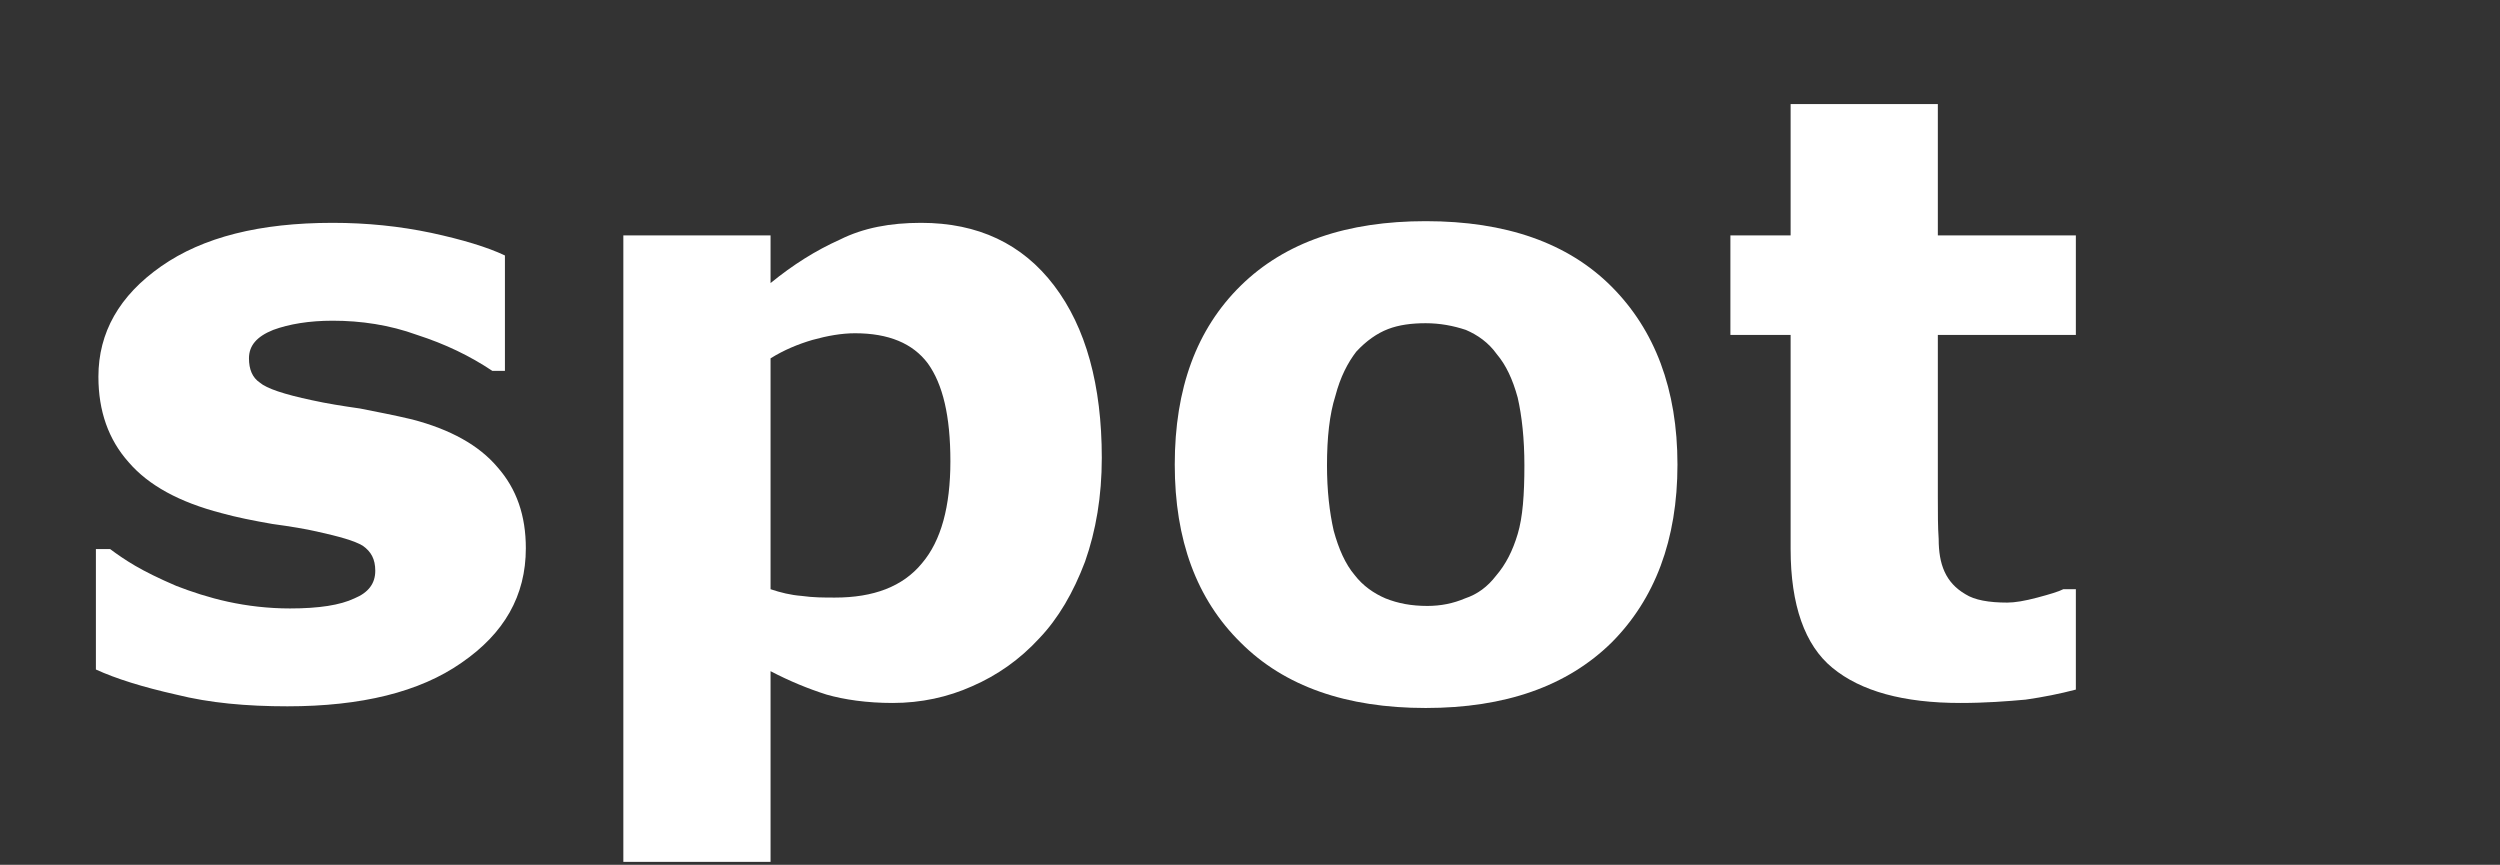
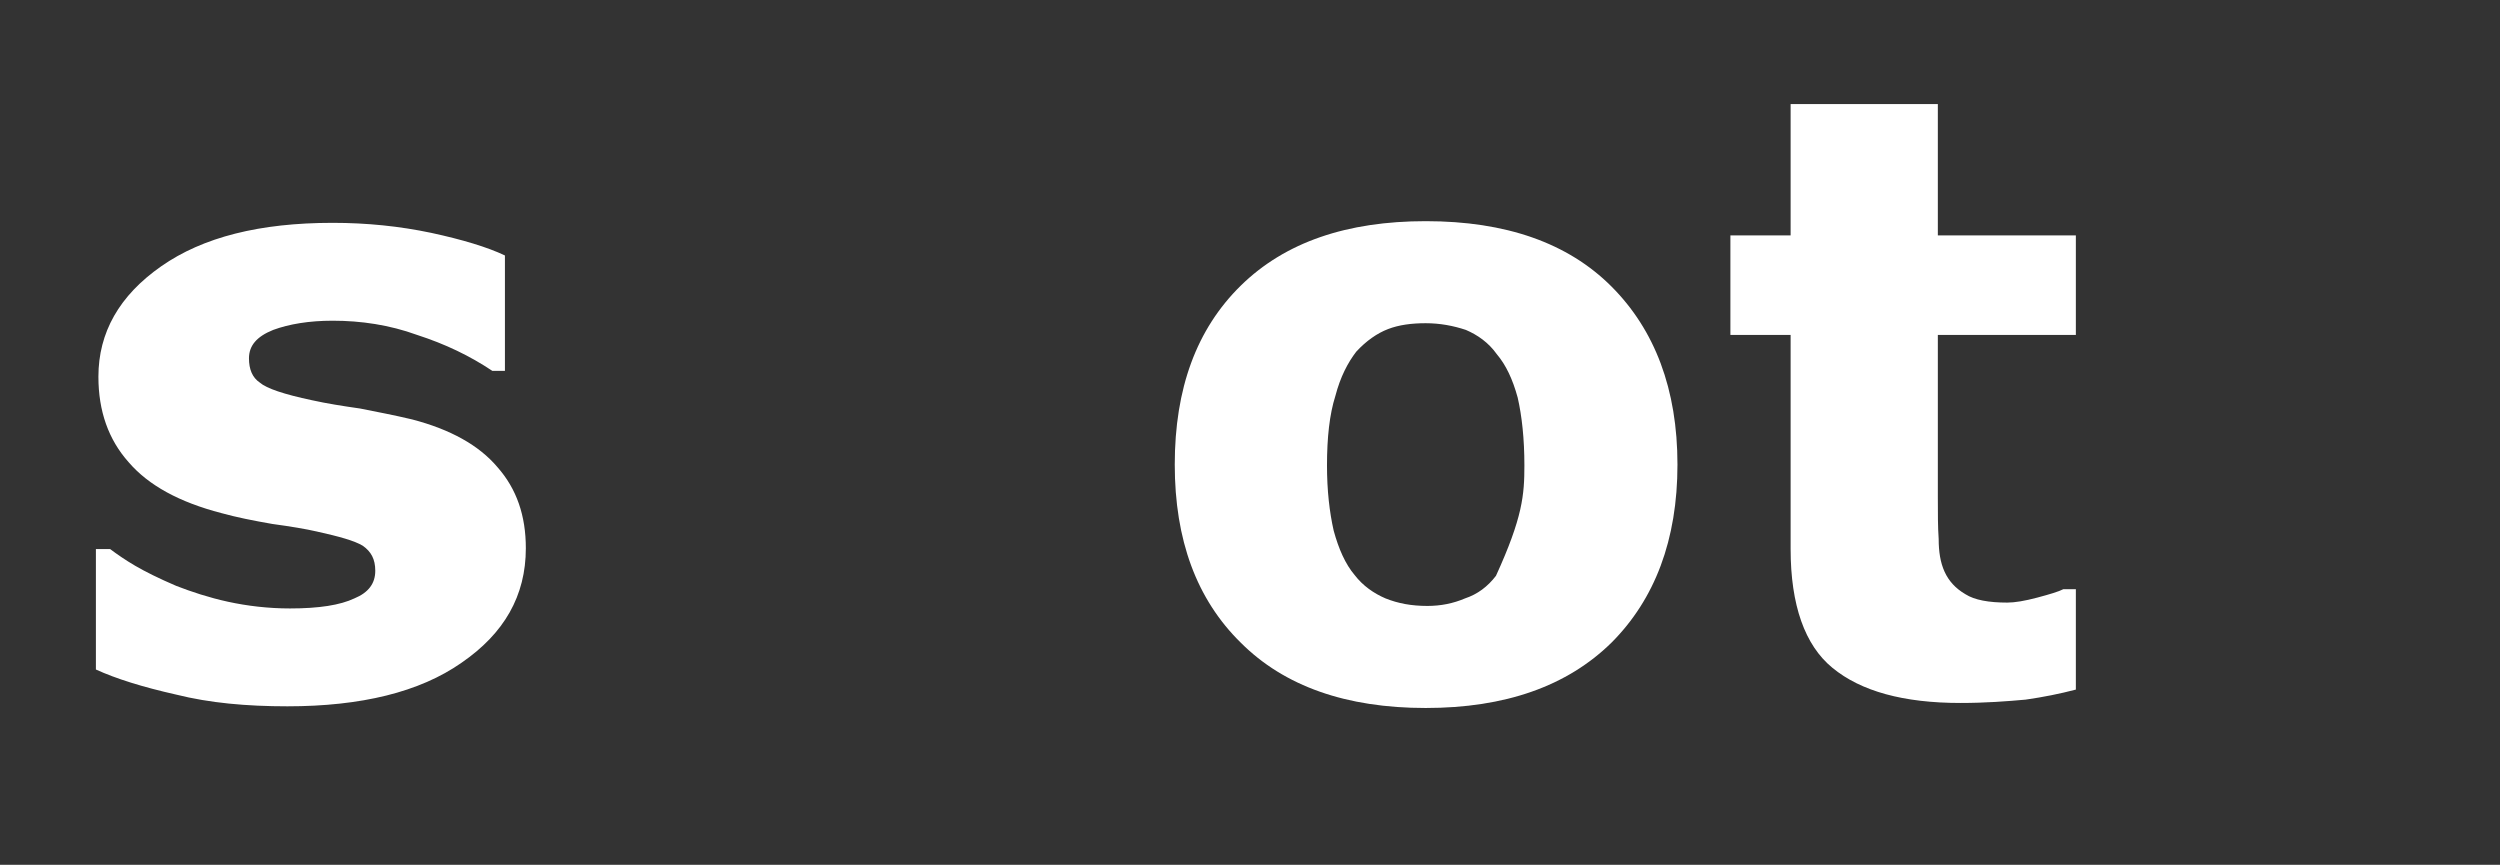
<svg xmlns="http://www.w3.org/2000/svg" style="fill-rule:evenodd;clip-rule:evenodd;stroke-linejoin:round;stroke-miterlimit:2;" xml:space="preserve" version="1.1" viewBox="0 0 344 119" height="100%" width="100%">
  <rect x="0" y="0" width="344" height="119" fill="#333333" stroke="none" />
  <g transform="matrix(1,0,0,1,-243.351,-397.688)">
    <g transform="matrix(4.246,0,0,4.246,0,0)">
      <g transform="matrix(1.404,0,0,1.404,-2232.8,-1700.87)">
        <g transform="matrix(19.307,0,0,19.307,1632.46,1294.17)">
          <path style="fill:white;fill-rule:nonzero;" d="M0.56,-0.174C0.56,-0.117 0.534,-0.072 0.483,-0.037C0.433,-0.002 0.363,0.015 0.275,0.015C0.226,0.015 0.182,0.011 0.142,0.001C0.102,-0.008 0.07,-0.018 0.046,-0.029L0.046,-0.173L0.063,-0.173C0.071,-0.167 0.081,-0.16 0.093,-0.153C0.105,-0.146 0.121,-0.138 0.142,-0.129C0.16,-0.122 0.181,-0.115 0.204,-0.11C0.227,-0.105 0.252,-0.102 0.278,-0.102C0.313,-0.102 0.338,-0.106 0.355,-0.114C0.372,-0.121 0.38,-0.132 0.38,-0.147C0.38,-0.161 0.375,-0.17 0.365,-0.177C0.355,-0.183 0.337,-0.188 0.31,-0.194C0.297,-0.197 0.279,-0.2 0.257,-0.203C0.234,-0.207 0.214,-0.211 0.196,-0.216C0.146,-0.229 0.109,-0.249 0.085,-0.277C0.061,-0.304 0.049,-0.338 0.049,-0.379C0.049,-0.432 0.074,-0.476 0.124,-0.511C0.174,-0.546 0.242,-0.563 0.329,-0.563C0.37,-0.563 0.409,-0.559 0.447,-0.551C0.484,-0.543 0.514,-0.534 0.535,-0.524L0.535,-0.386L0.52,-0.386C0.493,-0.404 0.464,-0.418 0.43,-0.429C0.397,-0.441 0.363,-0.446 0.329,-0.446C0.301,-0.446 0.277,-0.442 0.258,-0.435C0.238,-0.427 0.229,-0.416 0.229,-0.401C0.229,-0.388 0.233,-0.378 0.242,-0.372C0.25,-0.365 0.271,-0.358 0.304,-0.351C0.322,-0.347 0.341,-0.344 0.362,-0.341C0.382,-0.337 0.403,-0.333 0.424,-0.328C0.47,-0.316 0.504,-0.297 0.526,-0.271C0.549,-0.245 0.56,-0.213 0.56,-0.174Z" />
        </g>
        <g transform="matrix(19.307,0,0,19.307,1643.92,1294.17)">
-           <path style="fill:white;fill-rule:nonzero;" d="M0.655,-0.282C0.655,-0.236 0.648,-0.195 0.635,-0.158C0.621,-0.121 0.603,-0.09 0.58,-0.066C0.557,-0.041 0.53,-0.022 0.5,-0.009C0.471,0.004 0.439,0.011 0.405,0.011C0.374,0.011 0.347,0.007 0.326,0.001C0.304,-0.006 0.282,-0.015 0.259,-0.027L0.259,0.201L0.083,0.201L0.083,-0.548L0.259,-0.548L0.259,-0.491C0.286,-0.513 0.313,-0.53 0.342,-0.543C0.37,-0.557 0.402,-0.563 0.439,-0.563C0.507,-0.563 0.56,-0.538 0.598,-0.488C0.636,-0.438 0.655,-0.369 0.655,-0.282ZM0.474,-0.278C0.474,-0.332 0.465,-0.37 0.447,-0.395C0.429,-0.419 0.4,-0.431 0.36,-0.431C0.344,-0.431 0.327,-0.428 0.309,-0.423C0.292,-0.418 0.275,-0.411 0.259,-0.401L0.259,-0.125C0.271,-0.121 0.283,-0.118 0.296,-0.117C0.31,-0.115 0.323,-0.115 0.336,-0.115C0.382,-0.115 0.417,-0.128 0.44,-0.156C0.463,-0.183 0.474,-0.224 0.474,-0.278Z" />
-         </g>
+           </g>
        <g transform="matrix(19.307,0,0,19.307,1657.42,1294.17)">
-           <path style="fill:white;fill-rule:nonzero;" d="M0.644,-0.274C0.644,-0.184 0.617,-0.113 0.565,-0.061C0.512,-0.009 0.438,0.017 0.343,0.017C0.248,0.017 0.174,-0.009 0.122,-0.061C0.069,-0.113 0.043,-0.184 0.043,-0.274C0.043,-0.365 0.069,-0.436 0.122,-0.488C0.175,-0.54 0.249,-0.565 0.343,-0.565C0.439,-0.565 0.513,-0.539 0.565,-0.487C0.617,-0.435 0.644,-0.364 0.644,-0.274ZM0.427,-0.141C0.439,-0.155 0.447,-0.171 0.453,-0.191C0.459,-0.211 0.461,-0.238 0.461,-0.273C0.461,-0.305 0.458,-0.332 0.453,-0.354C0.447,-0.376 0.439,-0.393 0.428,-0.406C0.418,-0.42 0.405,-0.429 0.391,-0.435C0.376,-0.44 0.36,-0.443 0.343,-0.443C0.326,-0.443 0.311,-0.441 0.298,-0.436C0.285,-0.431 0.272,-0.422 0.26,-0.409C0.25,-0.396 0.241,-0.379 0.235,-0.356C0.228,-0.334 0.225,-0.306 0.225,-0.273C0.225,-0.243 0.228,-0.217 0.233,-0.195C0.239,-0.173 0.247,-0.155 0.258,-0.142C0.268,-0.129 0.281,-0.12 0.295,-0.114C0.31,-0.108 0.326,-0.105 0.345,-0.105C0.361,-0.105 0.376,-0.108 0.39,-0.114C0.405,-0.119 0.417,-0.128 0.427,-0.141Z" />
+           <path style="fill:white;fill-rule:nonzero;" d="M0.644,-0.274C0.644,-0.184 0.617,-0.113 0.565,-0.061C0.512,-0.009 0.438,0.017 0.343,0.017C0.248,0.017 0.174,-0.009 0.122,-0.061C0.069,-0.113 0.043,-0.184 0.043,-0.274C0.043,-0.365 0.069,-0.436 0.122,-0.488C0.175,-0.54 0.249,-0.565 0.343,-0.565C0.439,-0.565 0.513,-0.539 0.565,-0.487C0.617,-0.435 0.644,-0.364 0.644,-0.274ZM0.427,-0.141C0.459,-0.211 0.461,-0.238 0.461,-0.273C0.461,-0.305 0.458,-0.332 0.453,-0.354C0.447,-0.376 0.439,-0.393 0.428,-0.406C0.418,-0.42 0.405,-0.429 0.391,-0.435C0.376,-0.44 0.36,-0.443 0.343,-0.443C0.326,-0.443 0.311,-0.441 0.298,-0.436C0.285,-0.431 0.272,-0.422 0.26,-0.409C0.25,-0.396 0.241,-0.379 0.235,-0.356C0.228,-0.334 0.225,-0.306 0.225,-0.273C0.225,-0.243 0.228,-0.217 0.233,-0.195C0.239,-0.173 0.247,-0.155 0.258,-0.142C0.268,-0.129 0.281,-0.12 0.295,-0.114C0.31,-0.108 0.326,-0.105 0.345,-0.105C0.361,-0.105 0.376,-0.108 0.39,-0.114C0.405,-0.119 0.417,-0.128 0.427,-0.141Z" />
        </g>
        <g transform="matrix(19.307,0,0,19.307,1670.67,1294.17)">
          <path style="fill:white;fill-rule:nonzero;" d="M0.434,-0.005C0.415,0 0.395,0.004 0.374,0.007C0.352,0.009 0.326,0.011 0.296,0.011C0.228,0.011 0.177,-0.003 0.143,-0.031C0.11,-0.058 0.093,-0.106 0.093,-0.173L0.093,-0.429L0.021,-0.429L0.021,-0.548L0.093,-0.548L0.093,-0.705L0.269,-0.705L0.269,-0.548L0.434,-0.548L0.434,-0.429L0.269,-0.429L0.269,-0.235C0.269,-0.216 0.269,-0.199 0.27,-0.185C0.27,-0.17 0.272,-0.157 0.277,-0.146C0.282,-0.135 0.29,-0.126 0.302,-0.119C0.313,-0.112 0.33,-0.109 0.352,-0.109C0.361,-0.109 0.373,-0.111 0.388,-0.115C0.403,-0.119 0.413,-0.122 0.419,-0.125L0.434,-0.125L0.434,-0.005Z" />
        </g>
      </g>
    </g>
    <g transform="matrix(4.246,0,0,4.246,0,0)">
      <g transform="matrix(0.236,0,0,0.136,0,42.921)">
        <rect style="fill:none;" height="204" width="343.293" y="372.056" x="243.351" />
      </g>
    </g>
  </g>
</svg>